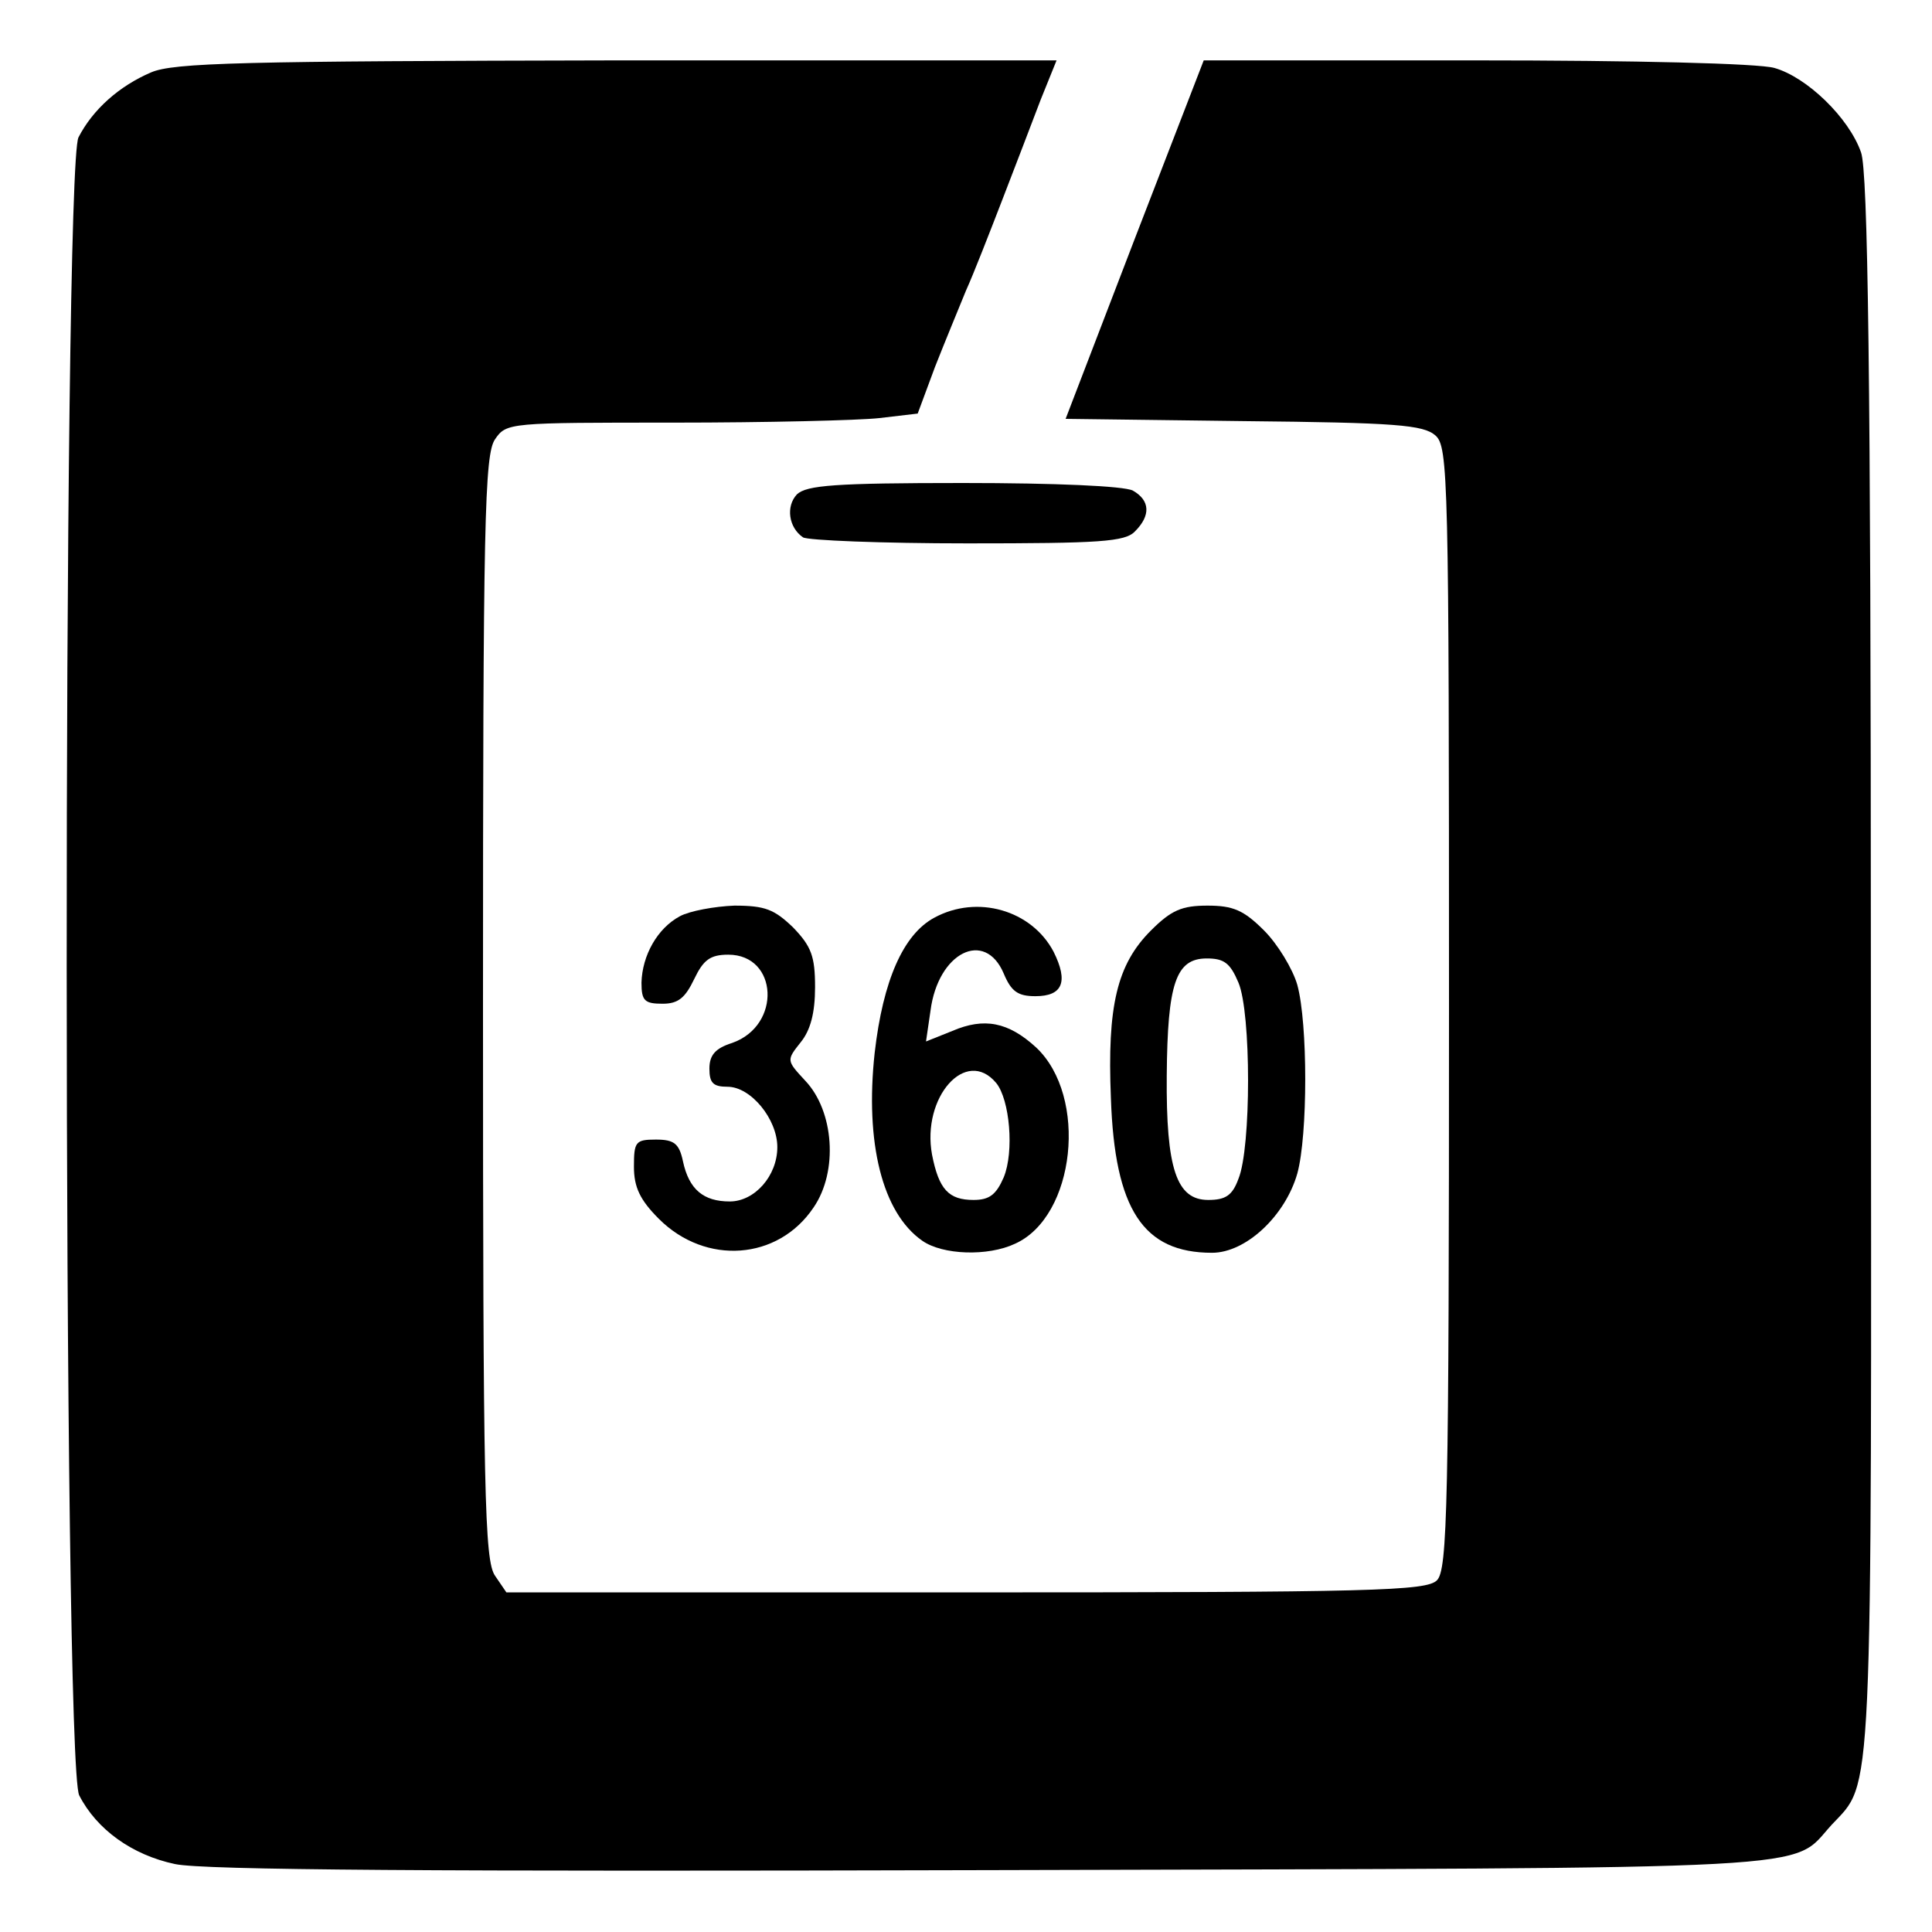
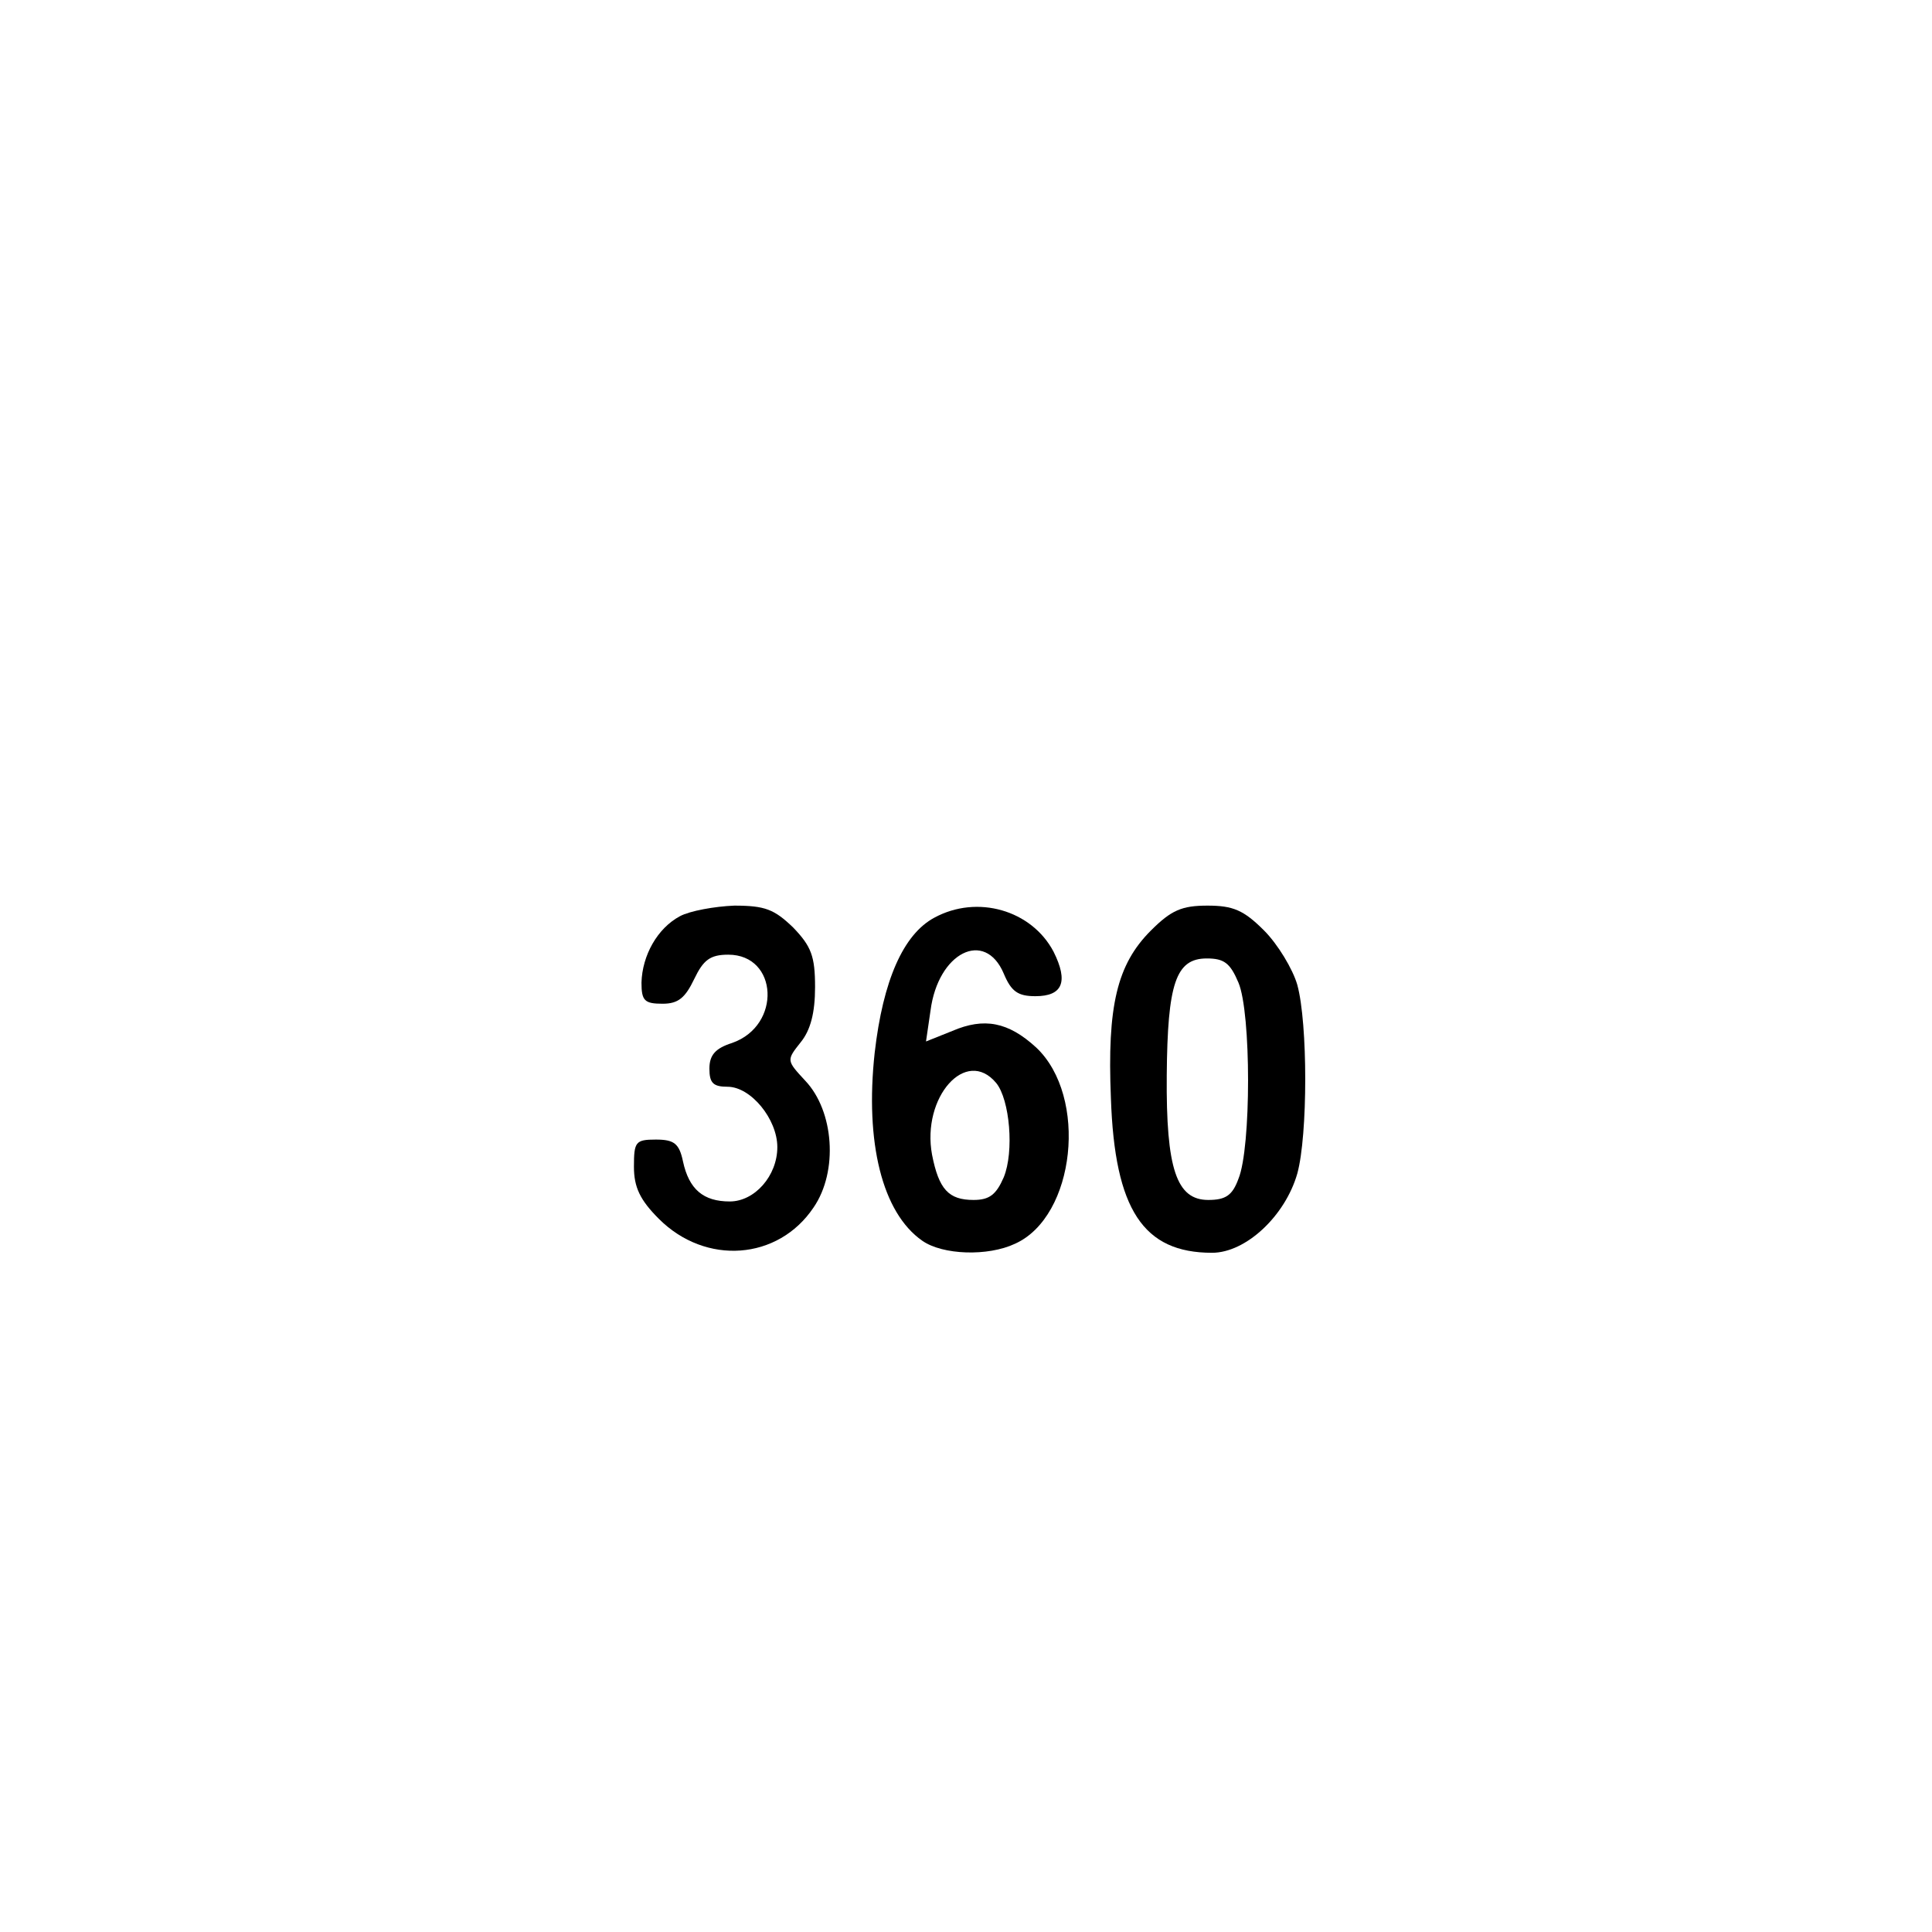
<svg xmlns="http://www.w3.org/2000/svg" version="1.0" width="256pt" height="256pt" viewBox="0 0 256 256" preserveAspectRatio="xMidYMid meet">
  <g transform="translate(0,256) scale(0.1,-0.1)" fill="#000000" stroke="none">
-     <path d="M200 2464 c-42 -18 -77 -49 -96 -86 -21 -41 -21 -2156 1 -2197 23 -45 70 -79 127 -91 38 -8 341 -10 1083 -8 1126 3 1056 -1 1112 60 55 59 53 10 52 1140 0 784 -4 1051 -13 1076 -16 46 -72 100 -115 112 -21 6 -185 10 -396 10 l-360 0 -92 -238 -91 -237 236 -3 c202 -2 238 -5 254 -19 17 -15 18 -55 18 -759 0 -662 -2 -744 -16 -758 -14 -14 -84 -16 -624 -16 l-609 0 -15 22 c-14 20 -16 108 -16 753 0 645 2 733 16 753 15 22 19 22 237 22 122 0 245 3 272 6 l51 6 23 62 c13 33 32 79 41 101 10 22 31 76 48 120 17 44 40 104 51 133 l21 52 -583 0 c-497 -1 -587 -3 -617 -16z" />
-     <path d="M1056 1905 c-15 -16 -11 -44 8 -57 6 -4 104 -8 218 -8 175 0 209 2 222 16 21 21 20 41 -3 54 -12 6 -102 10 -225 10 -170 0 -207 -3 -220 -15z" />
-     <path d="M901 1346 c-30 -16 -50 -52 -51 -88 0 -24 4 -28 28 -28 21 0 30 8 42 33 12 25 21 32 45 32 66 0 71 -94 5 -117 -22 -7 -30 -16 -30 -34 0 -19 5 -24 24 -24 31 0 66 -43 66 -80 0 -38 -30 -72 -63 -72 -35 0 -54 16 -62 53 -5 24 -12 29 -36 29 -27 0 -29 -3 -29 -36 0 -27 8 -44 33 -69 62 -62 158 -55 205 15 33 48 27 128 -11 168 -25 27 -25 27 -6 51 13 16 19 39 19 73 0 41 -5 54 -29 79 -25 24 -37 29 -78 29 -26 -1 -59 -7 -72 -14z" />
+     <path d="M901 1346 c-30 -16 -50 -52 -51 -88 0 -24 4 -28 28 -28 21 0 30 8 42 33 12 25 21 32 45 32 66 0 71 -94 5 -117 -22 -7 -30 -16 -30 -34 0 -19 5 -24 24 -24 31 0 66 -43 66 -80 0 -38 -30 -72 -63 -72 -35 0 -54 16 -62 53 -5 24 -12 29 -36 29 -27 0 -29 -3 -29 -36 0 -27 8 -44 33 -69 62 -62 158 -55 205 15 33 48 27 128 -11 168 -25 27 -25 27 -6 51 13 16 19 39 19 73 0 41 -5 54 -29 79 -25 24 -37 29 -78 29 -26 -1 -59 -7 -72 -14" />
    <path d="M1238 1344 c-41 -22 -68 -83 -79 -179 -13 -119 10 -212 63 -249 27 -19 87 -21 123 -4 80 36 97 195 28 260 -37 34 -69 40 -111 22 l-35 -14 6 41 c10 77 72 108 97 49 10 -24 19 -30 42 -30 36 0 44 19 24 59 -29 55 -101 76 -158 45z m82 -219 c18 -22 24 -91 10 -125 -10 -23 -19 -30 -40 -30 -33 0 -46 14 -55 60 -14 76 45 143 85 95z" />
    <path d="M1525 1327 c-45 -45 -58 -100 -53 -222 5 -148 43 -205 134 -205 45 0 97 49 113 105 14 51 14 199 0 250 -6 21 -26 54 -44 72 -27 27 -41 33 -75 33 -34 0 -48 -6 -75 -33z m116 -69 c17 -40 17 -219 0 -260 -8 -22 -17 -28 -40 -28 -42 0 -56 41 -55 165 1 122 12 155 53 155 23 0 31 -6 42 -32z" />
  </g>
</svg>